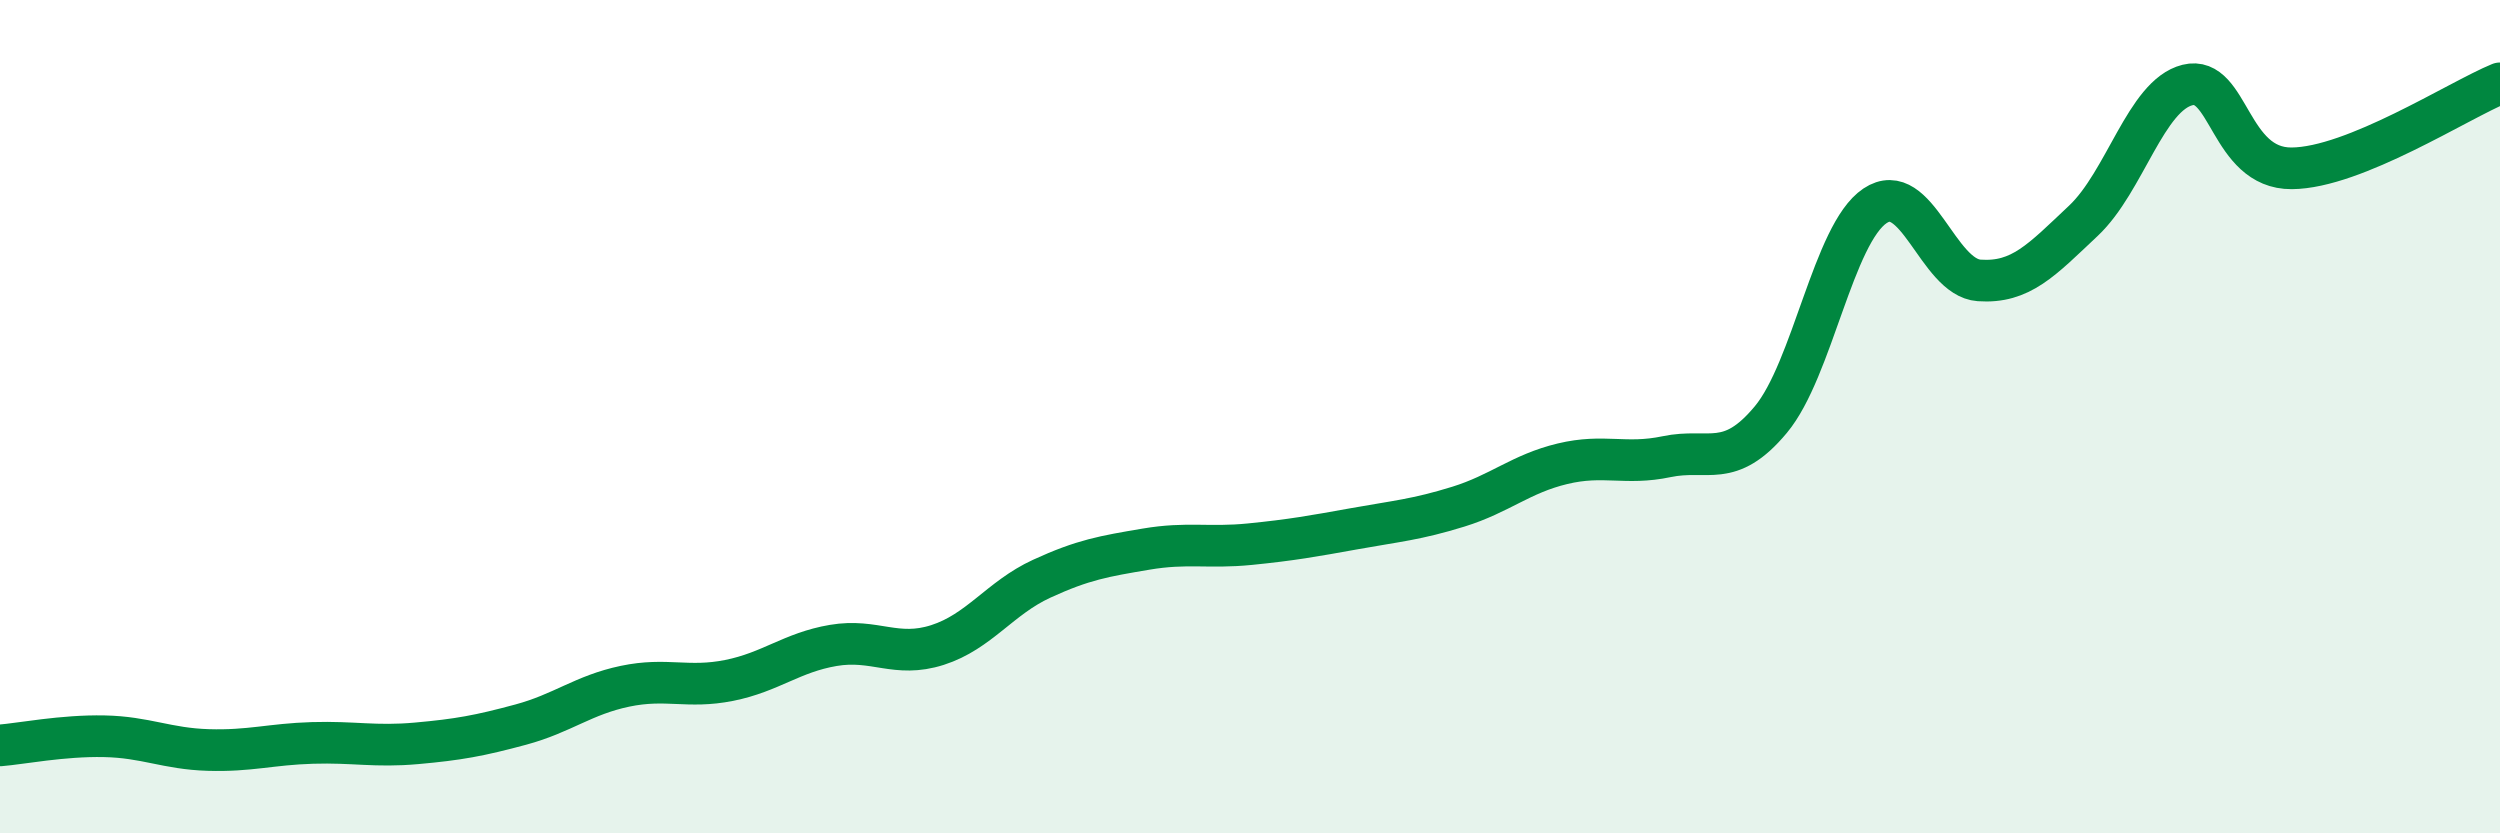
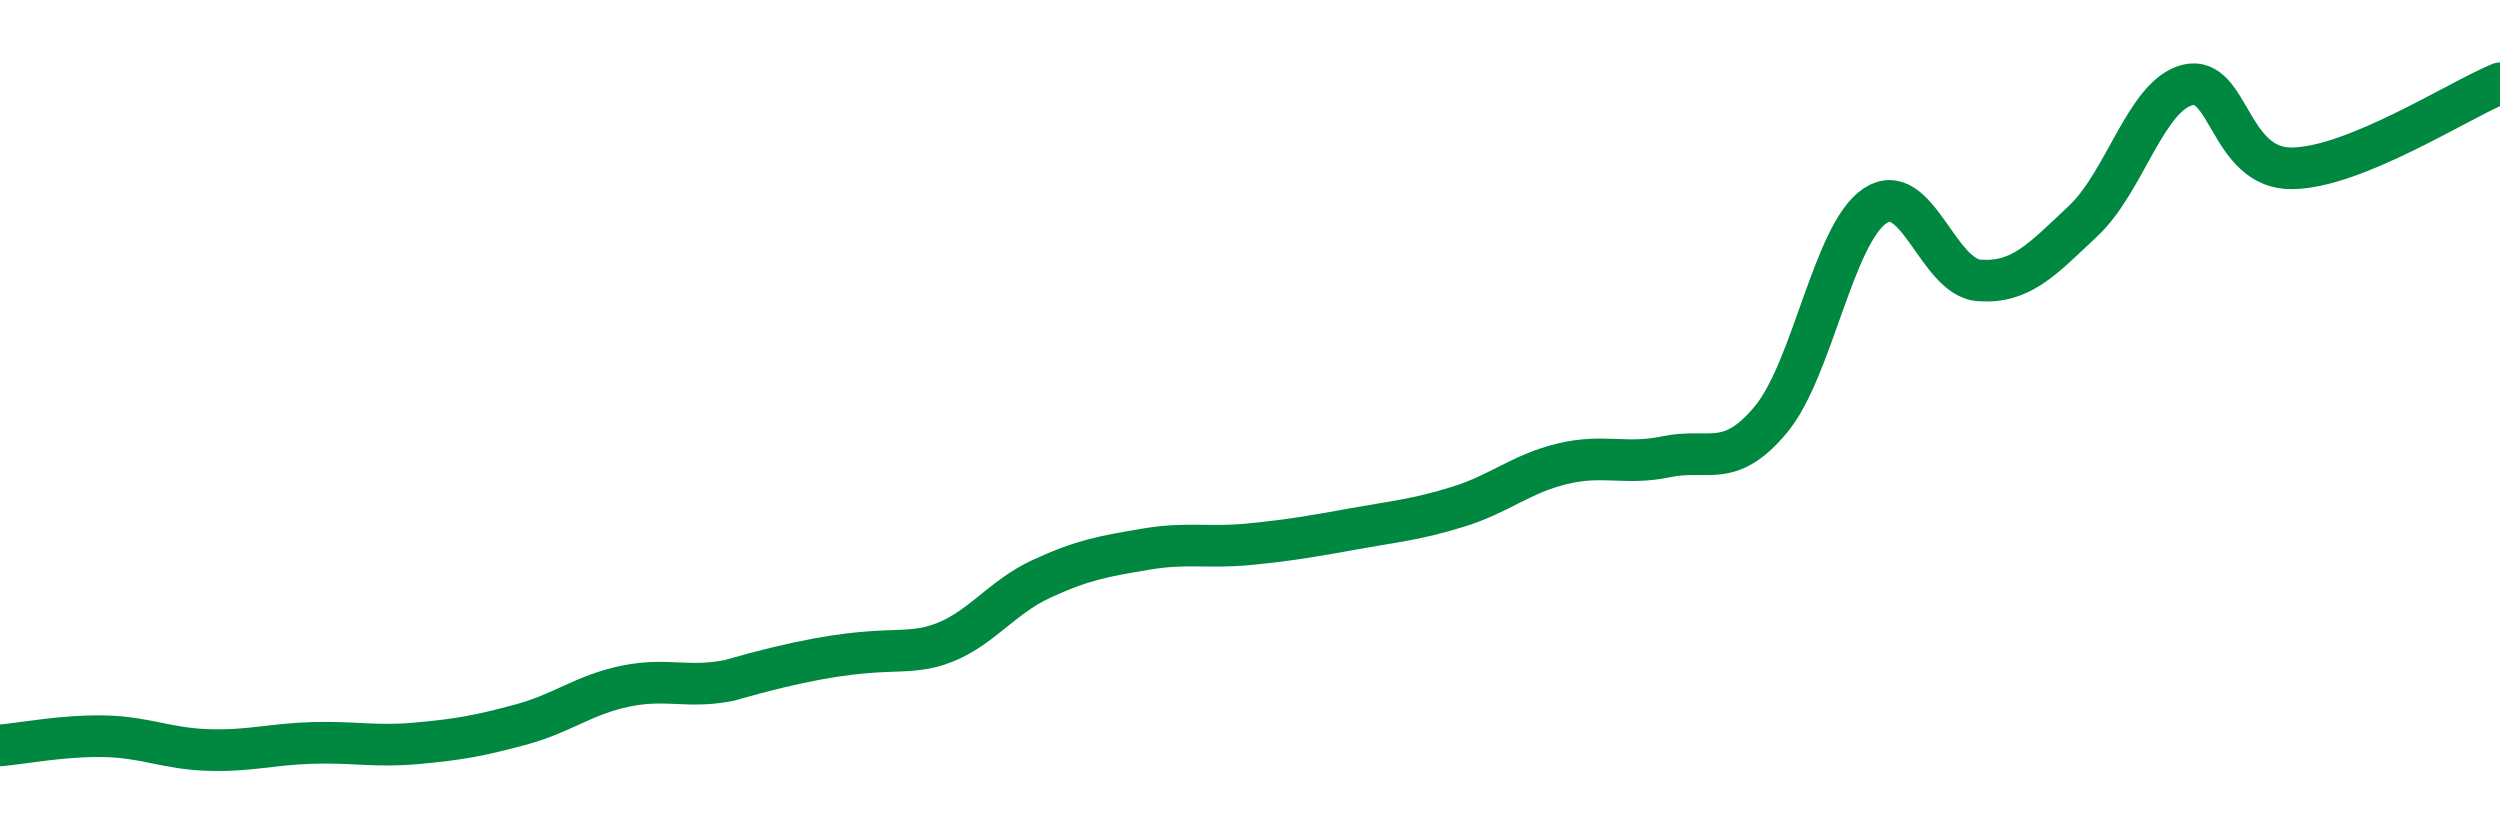
<svg xmlns="http://www.w3.org/2000/svg" width="60" height="20" viewBox="0 0 60 20">
-   <path d="M 0,17.89 C 0.5,17.85 1.5,17.65 2.5,17.67 C 3.5,17.69 4,17.97 5,18 C 6,18.03 6.5,17.86 7.5,17.83 C 8.5,17.8 9,17.93 10,17.84 C 11,17.75 11.5,17.66 12.5,17.39 C 13.5,17.12 14,16.68 15,16.47 C 16,16.26 16.5,16.53 17.5,16.33 C 18.5,16.13 19,15.66 20,15.49 C 21,15.32 21.5,15.8 22.5,15.48 C 23.5,15.16 24,14.35 25,13.89 C 26,13.43 26.5,13.35 27.5,13.18 C 28.5,13.01 29,13.16 30,13.06 C 31,12.96 31.5,12.87 32.5,12.69 C 33.5,12.51 34,12.47 35,12.16 C 36,11.85 36.5,11.37 37.5,11.13 C 38.5,10.89 39,11.17 40,10.96 C 41,10.75 41.5,11.27 42.5,10.07 C 43.5,8.87 44,5.61 45,4.94 C 46,4.27 46.5,6.66 47.5,6.73 C 48.5,6.8 49,6.24 50,5.3 C 51,4.36 51.5,2.29 52.5,2.04 C 53.5,1.79 53.5,4.05 55,4.04 C 56.5,4.03 59,2.41 60,2L60 20L0 20Z" fill="#008740" opacity="0.1" stroke-linecap="round" stroke-linejoin="round" />
-   <path d="M 0,17.89 C 0.5,17.85 1.5,17.65 2.5,17.67 C 3.5,17.69 4,17.97 5,18 C 6,18.03 6.5,17.86 7.5,17.83 C 8.5,17.8 9,17.93 10,17.84 C 11,17.75 11.5,17.66 12.5,17.39 C 13.5,17.12 14,16.68 15,16.47 C 16,16.26 16.5,16.53 17.5,16.33 C 18.5,16.13 19,15.66 20,15.49 C 21,15.32 21.5,15.8 22.5,15.48 C 23.5,15.16 24,14.35 25,13.89 C 26,13.43 26.5,13.35 27.5,13.18 C 28.5,13.01 29,13.16 30,13.06 C 31,12.96 31.5,12.87 32.5,12.69 C 33.5,12.51 34,12.47 35,12.16 C 36,11.85 36.5,11.37 37.5,11.13 C 38.5,10.89 39,11.17 40,10.96 C 41,10.75 41.5,11.27 42.5,10.07 C 43.5,8.87 44,5.61 45,4.94 C 46,4.27 46.5,6.66 47.5,6.73 C 48.5,6.8 49,6.24 50,5.3 C 51,4.36 51.5,2.29 52.5,2.04 C 53.5,1.79 53.5,4.05 55,4.04 C 56.5,4.03 59,2.41 60,2" stroke="#008740" stroke-width="1" fill="none" stroke-linecap="round" stroke-linejoin="round" />
+   <path d="M 0,17.89 C 0.5,17.85 1.5,17.65 2.5,17.67 C 3.5,17.69 4,17.97 5,18 C 6,18.03 6.5,17.86 7.5,17.83 C 8.5,17.8 9,17.93 10,17.84 C 11,17.75 11.5,17.66 12.5,17.39 C 13.5,17.12 14,16.68 15,16.47 C 16,16.26 16.5,16.53 17.5,16.33 C 21,15.32 21.5,15.8 22.5,15.48 C 23.5,15.16 24,14.35 25,13.89 C 26,13.43 26.5,13.35 27.5,13.18 C 28.5,13.01 29,13.16 30,13.06 C 31,12.96 31.5,12.87 32.5,12.69 C 33.5,12.51 34,12.47 35,12.16 C 36,11.85 36.5,11.37 37.5,11.13 C 38.5,10.89 39,11.17 40,10.96 C 41,10.75 41.5,11.27 42.5,10.07 C 43.5,8.87 44,5.61 45,4.94 C 46,4.27 46.5,6.66 47.5,6.73 C 48.5,6.8 49,6.24 50,5.3 C 51,4.36 51.5,2.29 52.5,2.04 C 53.5,1.79 53.5,4.05 55,4.04 C 56.5,4.03 59,2.41 60,2" stroke="#008740" stroke-width="1" fill="none" stroke-linecap="round" stroke-linejoin="round" />
</svg>